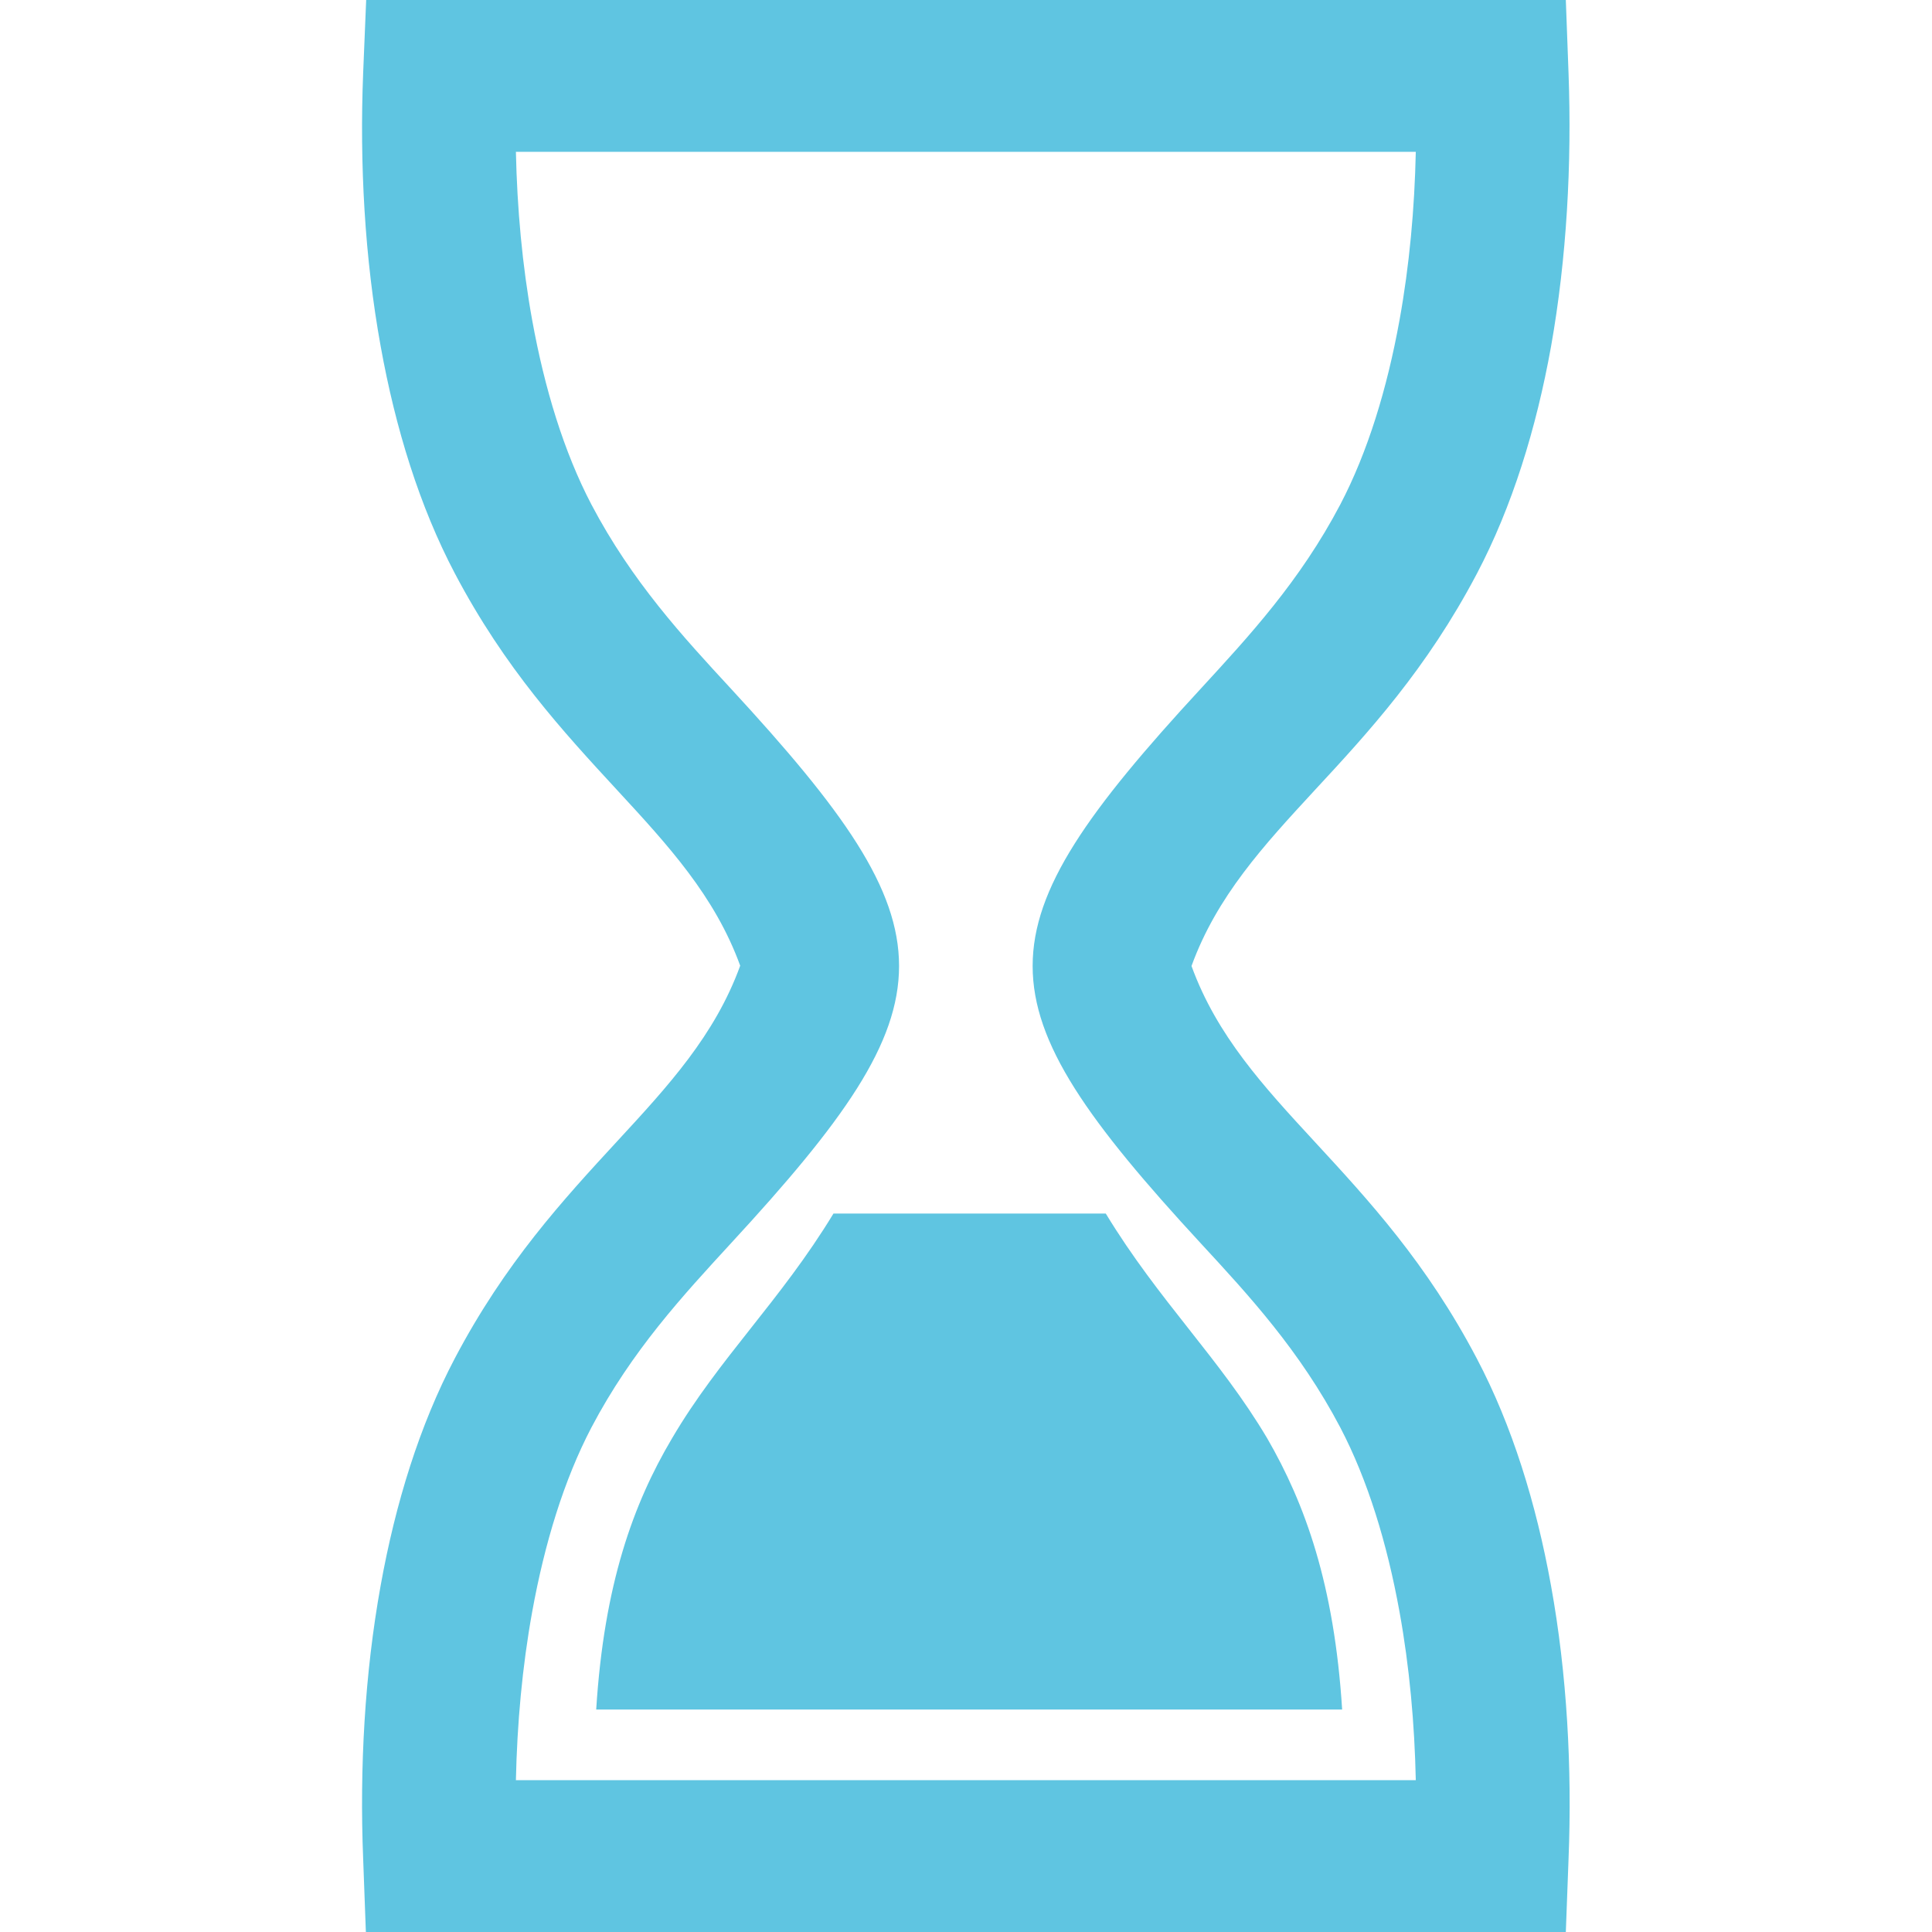
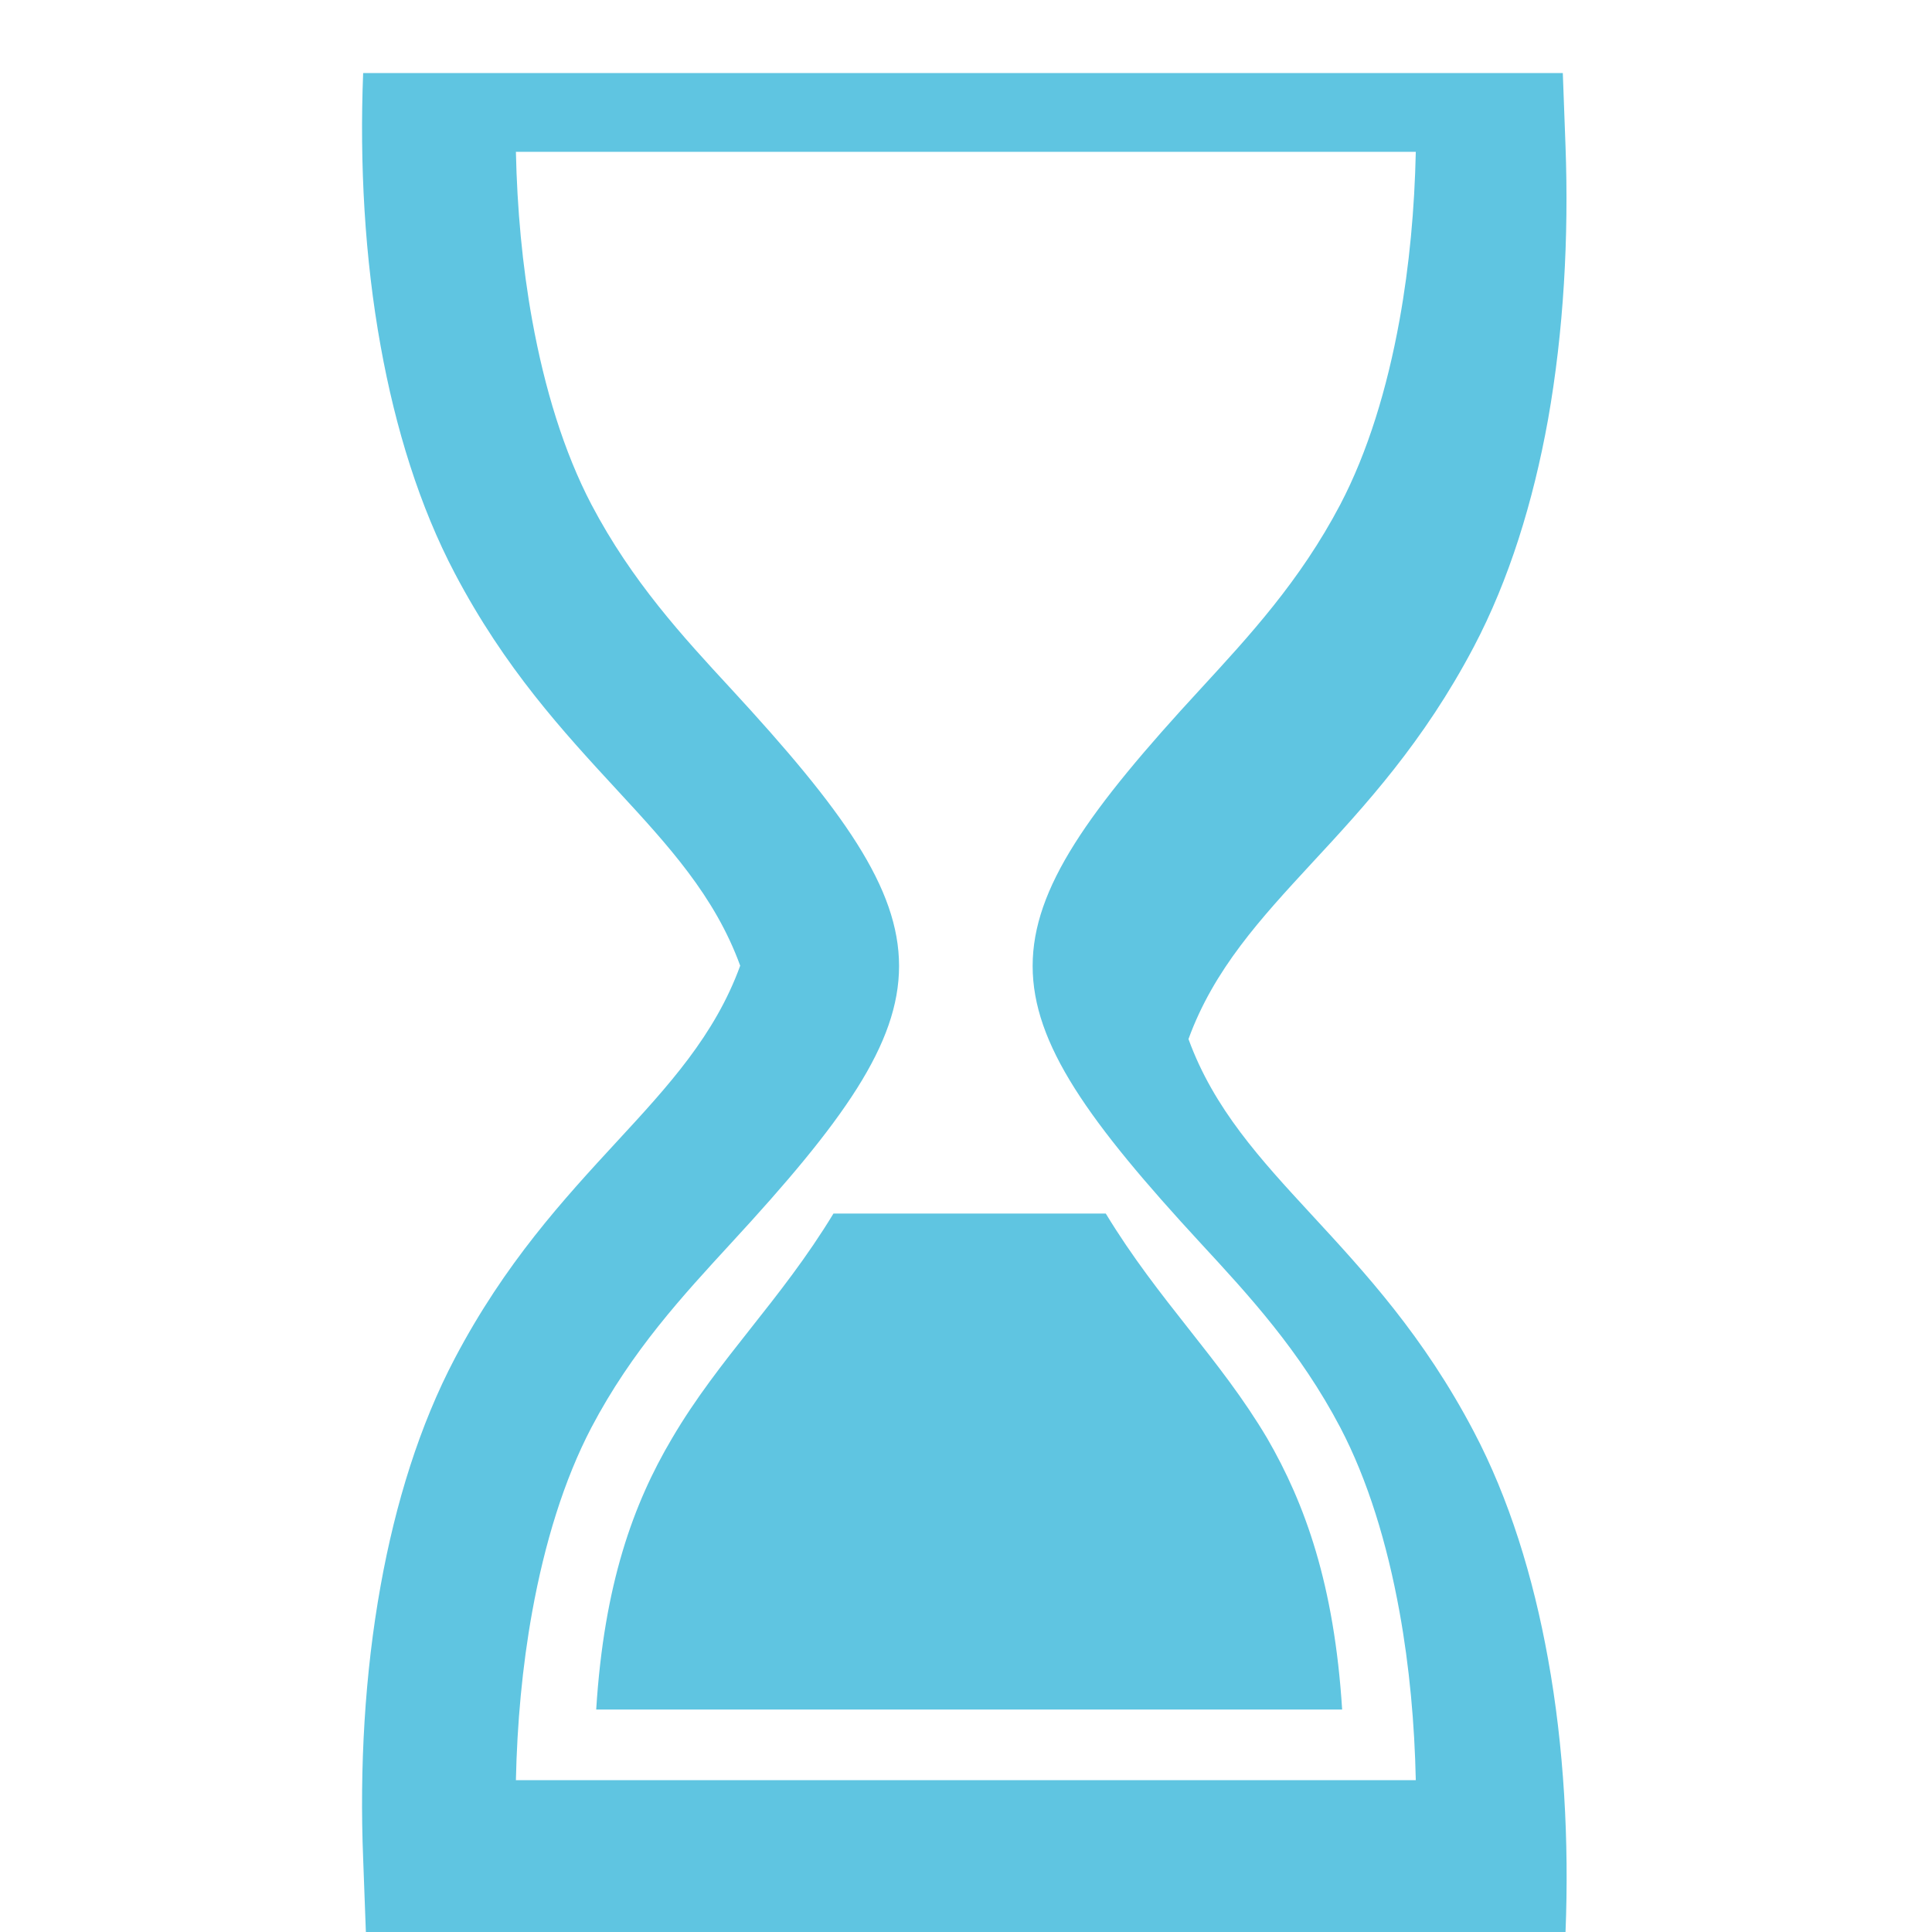
<svg xmlns="http://www.w3.org/2000/svg" xml:space="preserve" viewBox="0 0 64 64" fill="#5FC5E1">
-   <path d="M30.3 58.97H46.9c-.04-1.87-.21-3.76-.54-5.58-.41-2.26-1.05-4.36-1.96-6.1-1.34-2.55-3.04-4.39-4.62-6.1-7.43-8.05-7.43-10.33 0-18.38 1.58-1.72 3.28-3.55 4.62-6.1.91-1.74 1.55-3.84 1.96-6.1.33-1.82.5-3.71.54-5.58H17.09c.04 1.87.21 3.76.54 5.58.41 2.26 1.05 4.36 1.96 6.1 1.34 2.55 3.04 4.39 4.62 6.1 7.43 8.05 7.43 10.33 0 18.38-1.58 1.72-3.28 3.55-4.62 6.1-.91 1.74-1.55 3.84-1.96 6.1-.33 1.82-.5 3.71-.54 5.58H30.3zm14.16-2.34H19.75c.26-4.15 1.23-6.82 2.51-8.98 1.56-2.66 3.59-4.55 5.35-7.45H36.63c1.76 2.9 3.78 4.8 5.35 7.45 1.25 2.16 2.22 4.84 2.48 8.98zM49.43 64H12.12l-.09-2.43c-.12-3 .05-6.12.58-9.05.49-2.72 1.29-5.31 2.46-7.53 1.66-3.15 3.58-5.24 5.38-7.19 1.68-1.82 3.23-3.5 4.07-5.81-.84-2.31-2.39-3.99-4.07-5.81-1.8-1.95-3.72-4.03-5.38-7.18-1.17-2.22-1.97-4.81-2.46-7.53-.53-2.92-.7-6.05-.58-9.05l.1-2.42h39.74l.09 2.43c.11 3-.06 6.12-.58 9.05-.49 2.72-1.29 5.31-2.46 7.53-1.66 3.15-3.58 5.24-5.38 7.18-1.68 1.82-3.23 3.5-4.07 5.81.84 2.31 2.39 3.99 4.07 5.81 1.8 1.95 3.72 4.03 5.38 7.19 1.17 2.22 1.97 4.81 2.46 7.53.53 2.92.7 6.05.58 9.05L51.87 64h-2.44z" />
+   <path d="M30.3 58.97H46.9c-.04-1.87-.21-3.76-.54-5.58-.41-2.26-1.05-4.36-1.96-6.1-1.34-2.55-3.04-4.39-4.62-6.1-7.43-8.05-7.43-10.33 0-18.38 1.58-1.72 3.28-3.55 4.62-6.1.91-1.74 1.55-3.84 1.96-6.1.33-1.82.5-3.71.54-5.58H17.09c.04 1.87.21 3.76.54 5.58.41 2.26 1.05 4.36 1.96 6.1 1.34 2.55 3.04 4.39 4.62 6.1 7.43 8.05 7.43 10.33 0 18.38-1.58 1.72-3.28 3.55-4.62 6.1-.91 1.74-1.55 3.84-1.96 6.1-.33 1.82-.5 3.71-.54 5.58H30.3zm14.16-2.34H19.75c.26-4.15 1.23-6.82 2.51-8.98 1.56-2.66 3.59-4.55 5.35-7.45H36.63c1.76 2.9 3.78 4.8 5.35 7.45 1.25 2.16 2.22 4.84 2.48 8.98zM49.43 64H12.12l-.09-2.43c-.12-3 .05-6.12.58-9.05.49-2.72 1.29-5.31 2.46-7.53 1.66-3.15 3.58-5.24 5.38-7.19 1.68-1.82 3.23-3.5 4.07-5.81-.84-2.31-2.39-3.99-4.07-5.81-1.8-1.95-3.72-4.03-5.38-7.18-1.17-2.22-1.97-4.81-2.46-7.53-.53-2.92-.7-6.05-.58-9.05h39.74l.09 2.43c.11 3-.06 6.12-.58 9.05-.49 2.72-1.29 5.31-2.46 7.53-1.66 3.15-3.58 5.24-5.38 7.18-1.68 1.82-3.23 3.5-4.07 5.81.84 2.31 2.39 3.99 4.07 5.81 1.8 1.95 3.72 4.03 5.38 7.19 1.17 2.22 1.97 4.81 2.46 7.53.53 2.92.7 6.05.58 9.05L51.87 64h-2.44z" />
</svg>